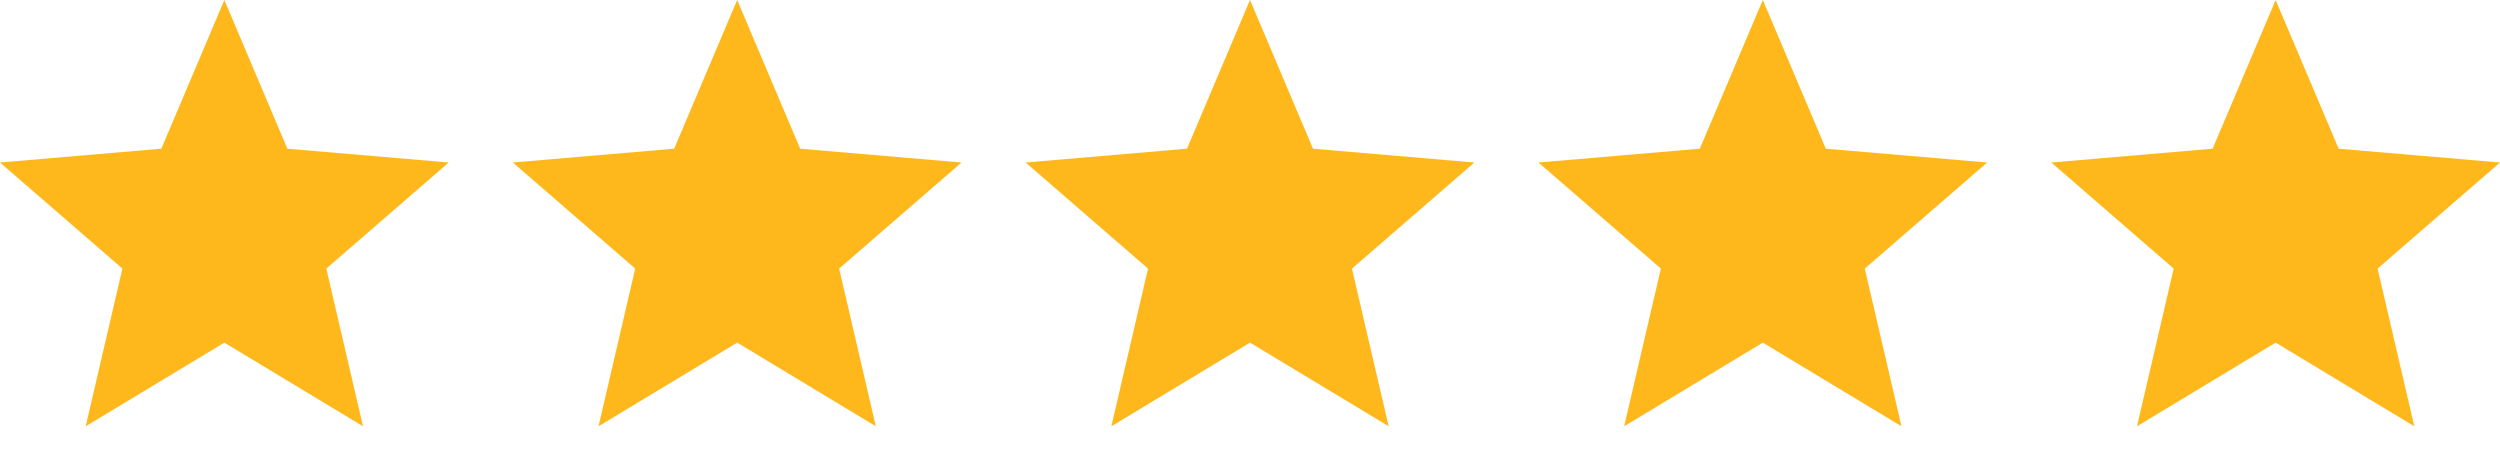
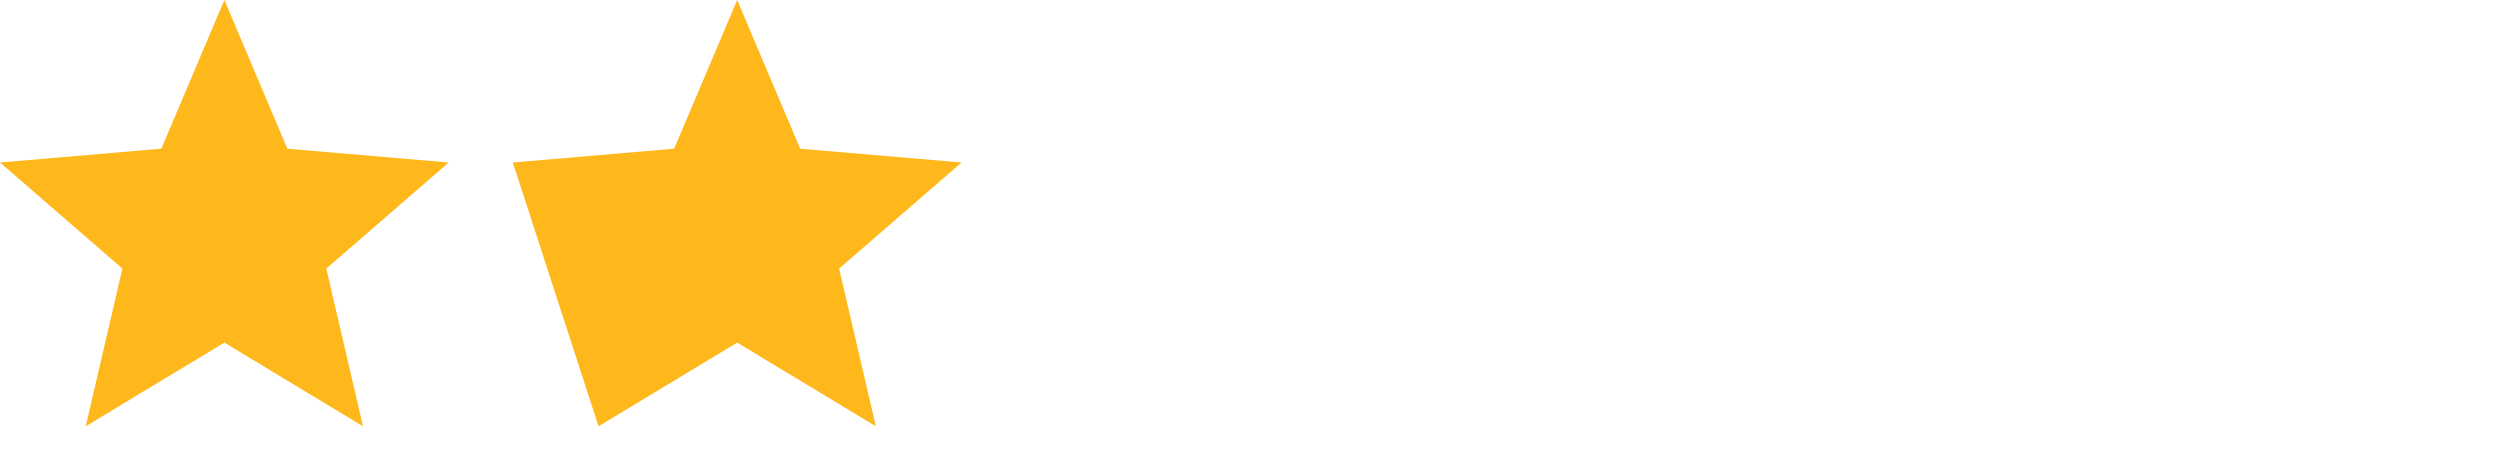
<svg xmlns="http://www.w3.org/2000/svg" width="78" height="14" viewBox="0 0 78 14" fill="none">
-   <path d="M27.326 13.3L26.181 8.38L30 5.07L24.966 4.64L23 0L21.034 4.639L16 5.07L19.819 8.38L18.674 13.3L23 10.69L27.326 13.3Z" fill="#FFB81C" />
+   <path d="M27.326 13.3L26.181 8.38L30 5.07L24.966 4.64L23 0L21.034 4.639L16 5.07L18.674 13.3L23 10.69L27.326 13.3Z" fill="#FFB81C" />
  <path d="M11.326 13.3L10.181 8.38L14 5.07L8.966 4.64L7 0L5.034 4.639L0 5.07L3.819 8.38L2.674 13.3L7 10.69L11.326 13.3Z" fill="#FFB81C" />
-   <path d="M43.326 13.3L42.181 8.38L46 5.07L40.966 4.64L39 0L37.034 4.639L32 5.07L35.819 8.38L34.674 13.3L39 10.69L43.326 13.3Z" fill="#FFB81C" />
-   <path d="M59.326 13.3L58.181 8.38L62 5.07L56.966 4.64L55 0L53.034 4.639L48 5.07L51.819 8.38L50.674 13.3L55 10.69L59.326 13.3Z" fill="#FFB81C" />
-   <path d="M75.326 13.3L74.181 8.38L78 5.07L72.966 4.64L71 0L69.034 4.639L64 5.07L67.819 8.38L66.674 13.3L71 10.69L75.326 13.3Z" fill="#FFB81C" />
</svg>